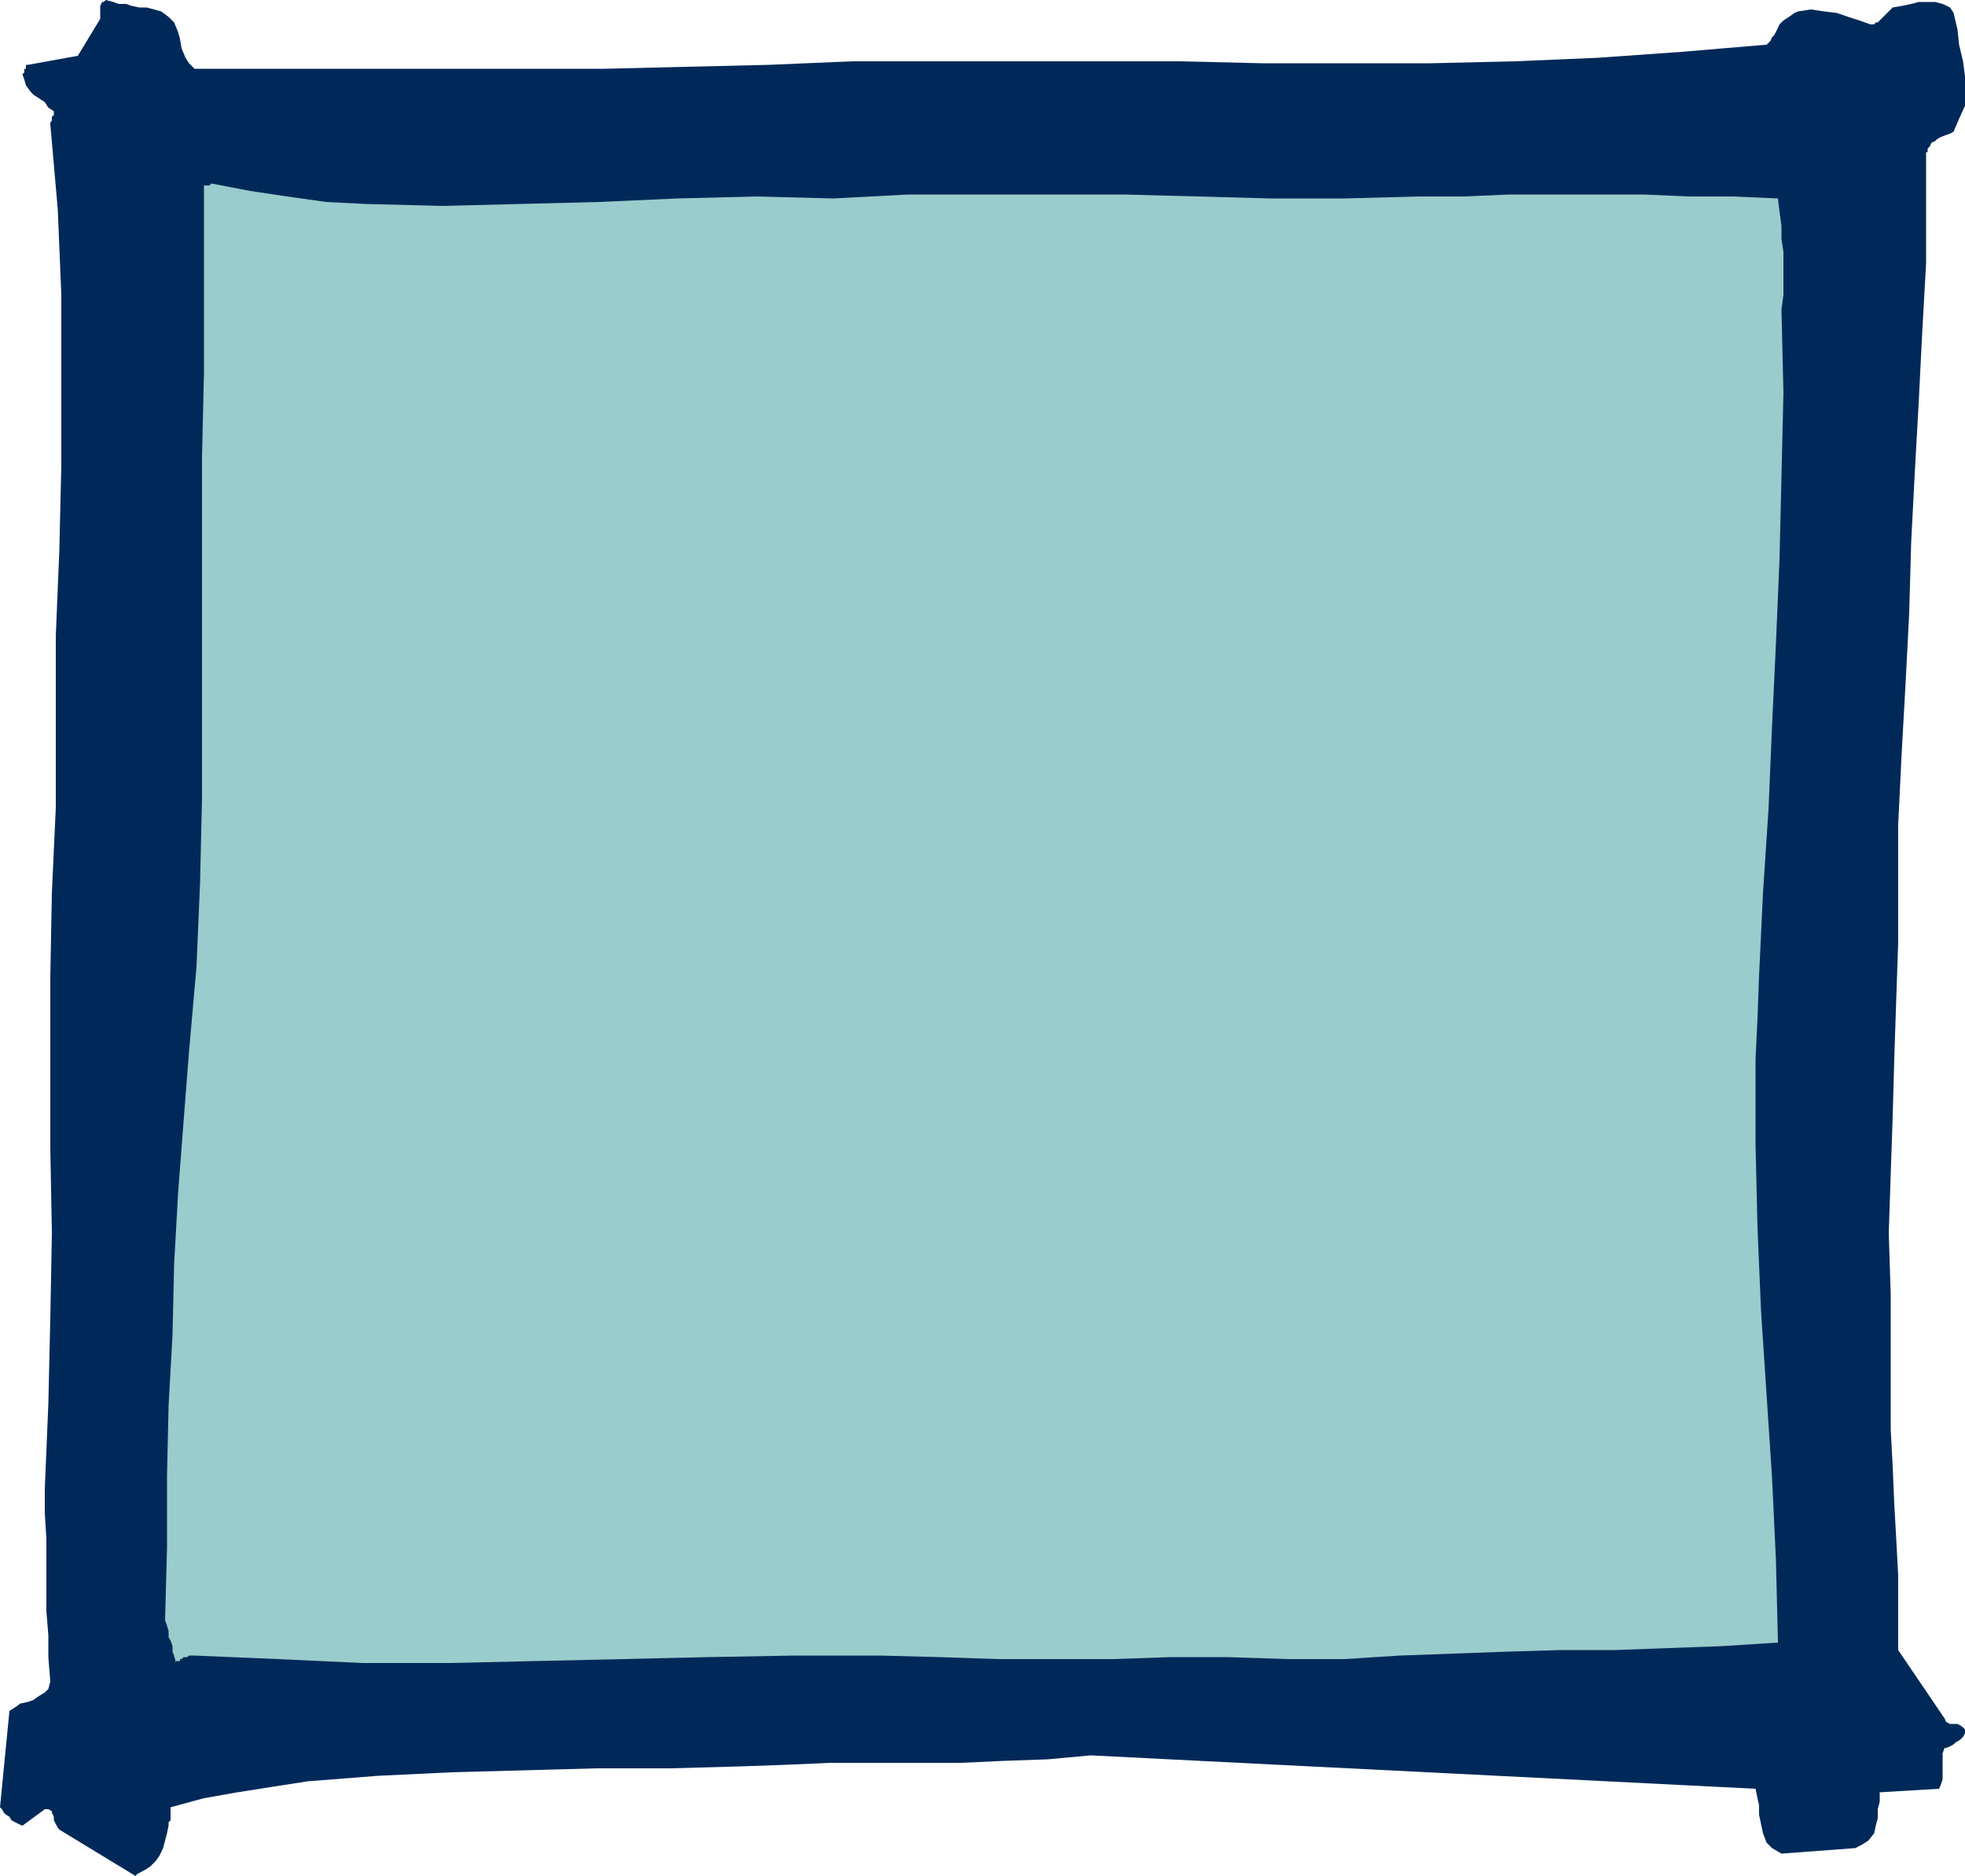
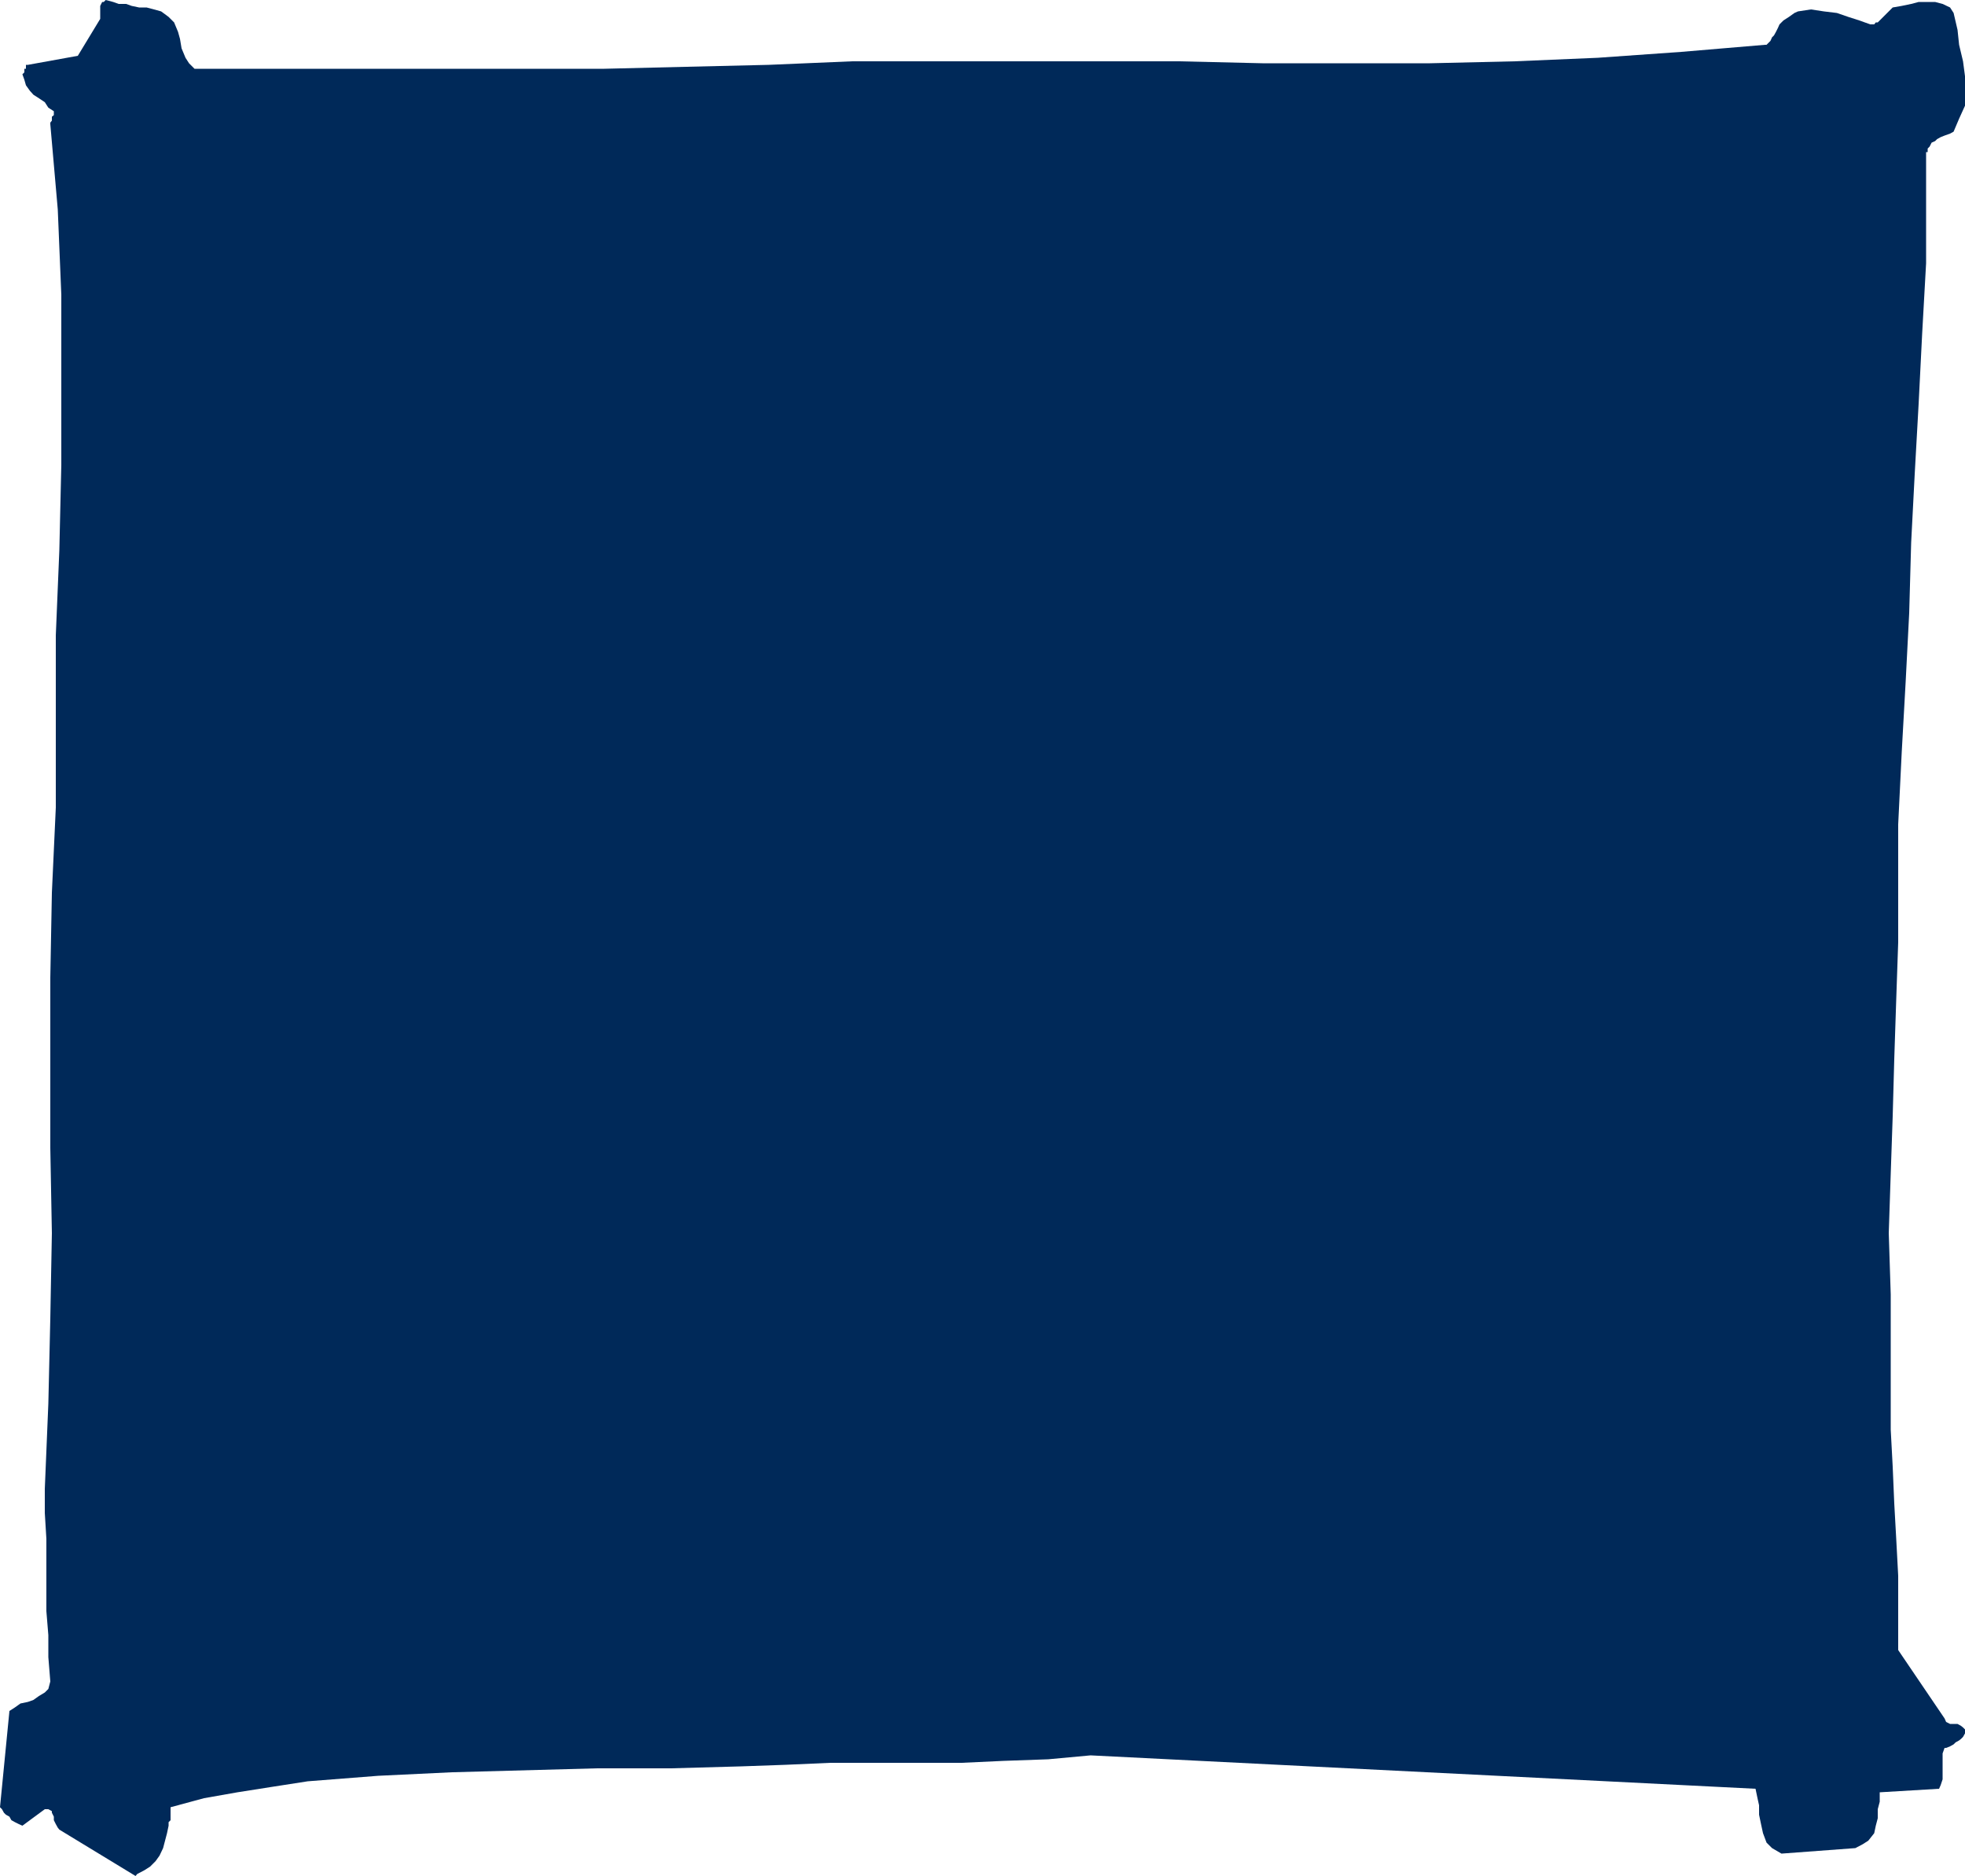
<svg xmlns="http://www.w3.org/2000/svg" height="458.304" viewBox="0 0 360 343.728" width="480">
  <path style="fill:#002959" d="m142.766 592.449 1.368-.72 1.008-.648 1.008-1.008.72-1.008.648-1.368.36-1.368.36-1.368.288-1.368v-.648l.36-.36v-2.376l6.12-1.656 6.12-1.08 6.408-1.008 6.48-1.008 12.888-1.008 13.536-.648 13.248-.36 13.248-.36h13.536l12.96-.36 8.136-.288 8.136-.36h24.048l7.776-.36 8.136-.288 7.776-.72 121.824 6.12.36 1.728.288 1.296v1.728l.36 1.728.36 1.656.648 1.728 1.008 1.008 1.728 1.008 13.536-1.008 1.368-.72 1.008-.648 1.08-1.368.288-1.368.36-1.368v-1.656l.36-1.368v-1.728l10.872-.648.288-.648.36-1.08v-4.752l.36-1.008h.288l.72-.288.648-.36.36-.36.648-.36.36-.288.36-.36.36-.648v-.72l-.36-.36-.36-.288-.648-.36h-1.368l-.72-.36-.288-.648-8.496-12.528V537.8l-.36-6.768-.36-6.48-.288-6.768-.36-6.768v-24.767l-.36-11.232.36-10.872.36-10.512.288-10.512.36-10.872.36-10.512v-21.6l.648-13.248.72-12.888.648-12.6.36-12.888.648-12.528.72-12.888.648-12.888.72-12.888v-20.376h.288v-.648l.36-.36.36-.72.648-.288.36-.36.648-.36.72-.288 1.008-.36.648-.36 1.008-2.376 1.08-2.376v-5.4l-.36-2.736-.72-3.024-.288-2.736-.72-3.096-.648-1.008-1.368-.648-1.368-.36h-3.024l-1.368.36-1.728.36-1.656.288-2.736 2.736h-.36l-.288.36h-.72l-2.016-.72-2.016-.648-2.088-.72-2.376-.288-2.376-.36-2.376.36-.648.288-1.008.72-1.008.648-.72.72-.288.648-.36.72-.36.648-.36.36-.288.648-.36.36-.36.36h-.288l-15.336 1.296-15.264 1.08-15.264.648-15.552.36h-30.6l-15.264-.36h-59.976l-15.264.648-15.264.36-14.904.36h-75.024l-1.008-1.008-.648-1.008-.72-1.728-.288-1.728-.36-1.296-.72-1.728-1.008-1.008-1.368-1.008-1.296-.36-1.368-.36h-1.368l-1.368-.288-1.008-.36h-1.368l-1.008-.36-1.368-.36-.36.36h-.288l-.36.72v2.376l-4.104 6.768-9.144 1.656h-.36v.72h-.288v.648l-.36.36.36 1.008.288 1.008.72 1.008.648.72 1.008.648 1.08.72.648 1.008 1.008.648v.72l-.36.288v.72l-.288.36v.288l1.368 15.624.648 15.624v31.176l-.36 15.624-.648 15.624v31.536l-.72 15.624-.288 15.552v31.176l.288 15.624-.288 15.624-.36 15.624-.648 15.624v4.392l.288 4.752v13.247l.36 4.392v4.032l.36 4.464-.36 1.368-.648.648-1.08.648-1.008.72-1.008.36-1.368.288-1.008.72-1.008.648-1.728 17.64.36.36.36.648.36.36.648.36.36.648.648.36.72.36.648.288 4.104-3.024h.648l.648.36v.288l.36.72v.648l.36.72.36.648.288.36 13.968 8.496.288-.36z" transform="translate(-117.638 -249.08)" />
-   <path style="fill:#9cc" d="M150.614 553.425v-.36h.288l.36-.36h.648l.36-.288h1.008l15.264.648 15.624.72h15.984l15.552-.36 15.984-.36 15.624-.36 15.912-.288h15.624l10.872.288 10.8.36h21.024l10.512-.36h10.512l10.872.36h10.512l10.152-.648 9.864-.36 9.864-.36 9.792-.288h9.864l9.792-.36 9.864-.36 10.224-.648-.36-14.976-.72-15.264-1.008-15.264-1.008-15.264-.648-15.264-.36-15.264V443.12l.36-7.416.288-7.848.72-15.192 1.008-15.264.648-15.264.72-15.264.648-15.264.36-15.264.36-15.264-.36-15.264.36-2.736v-7.847l-.36-2.376v-2.376l-.36-2.664-.288-2.376-8.208-.36h-8.136l-8.136-.36h-24.768l-8.496.36h-8.136l-13.536.36h-13.608l-13.176-.36-13.608-.36h-39.6l-13.608.72-14.256-.36-14.256.36-14.544.648-14.256.36-14.256.36-14.256-.36-7.128-.36-7.128-1.008-6.768-1.008-7.128-1.368-.36.36h-1.008v34.272l-.36 15.624v62.424l-.36 15.552-.648 15.264-1.368 15.552-1.008 12.888-1.008 13.248-.72 12.888-.288 12.888-.72 12.888-.288 12.96v13.176l-.36 13.248.36 1.008.288 1.008v1.08l.36.648.36 1.008v1.008l.288.72.36 1.368v-.36h.36z" transform="translate(-117.638 -249.08)" />
</svg>